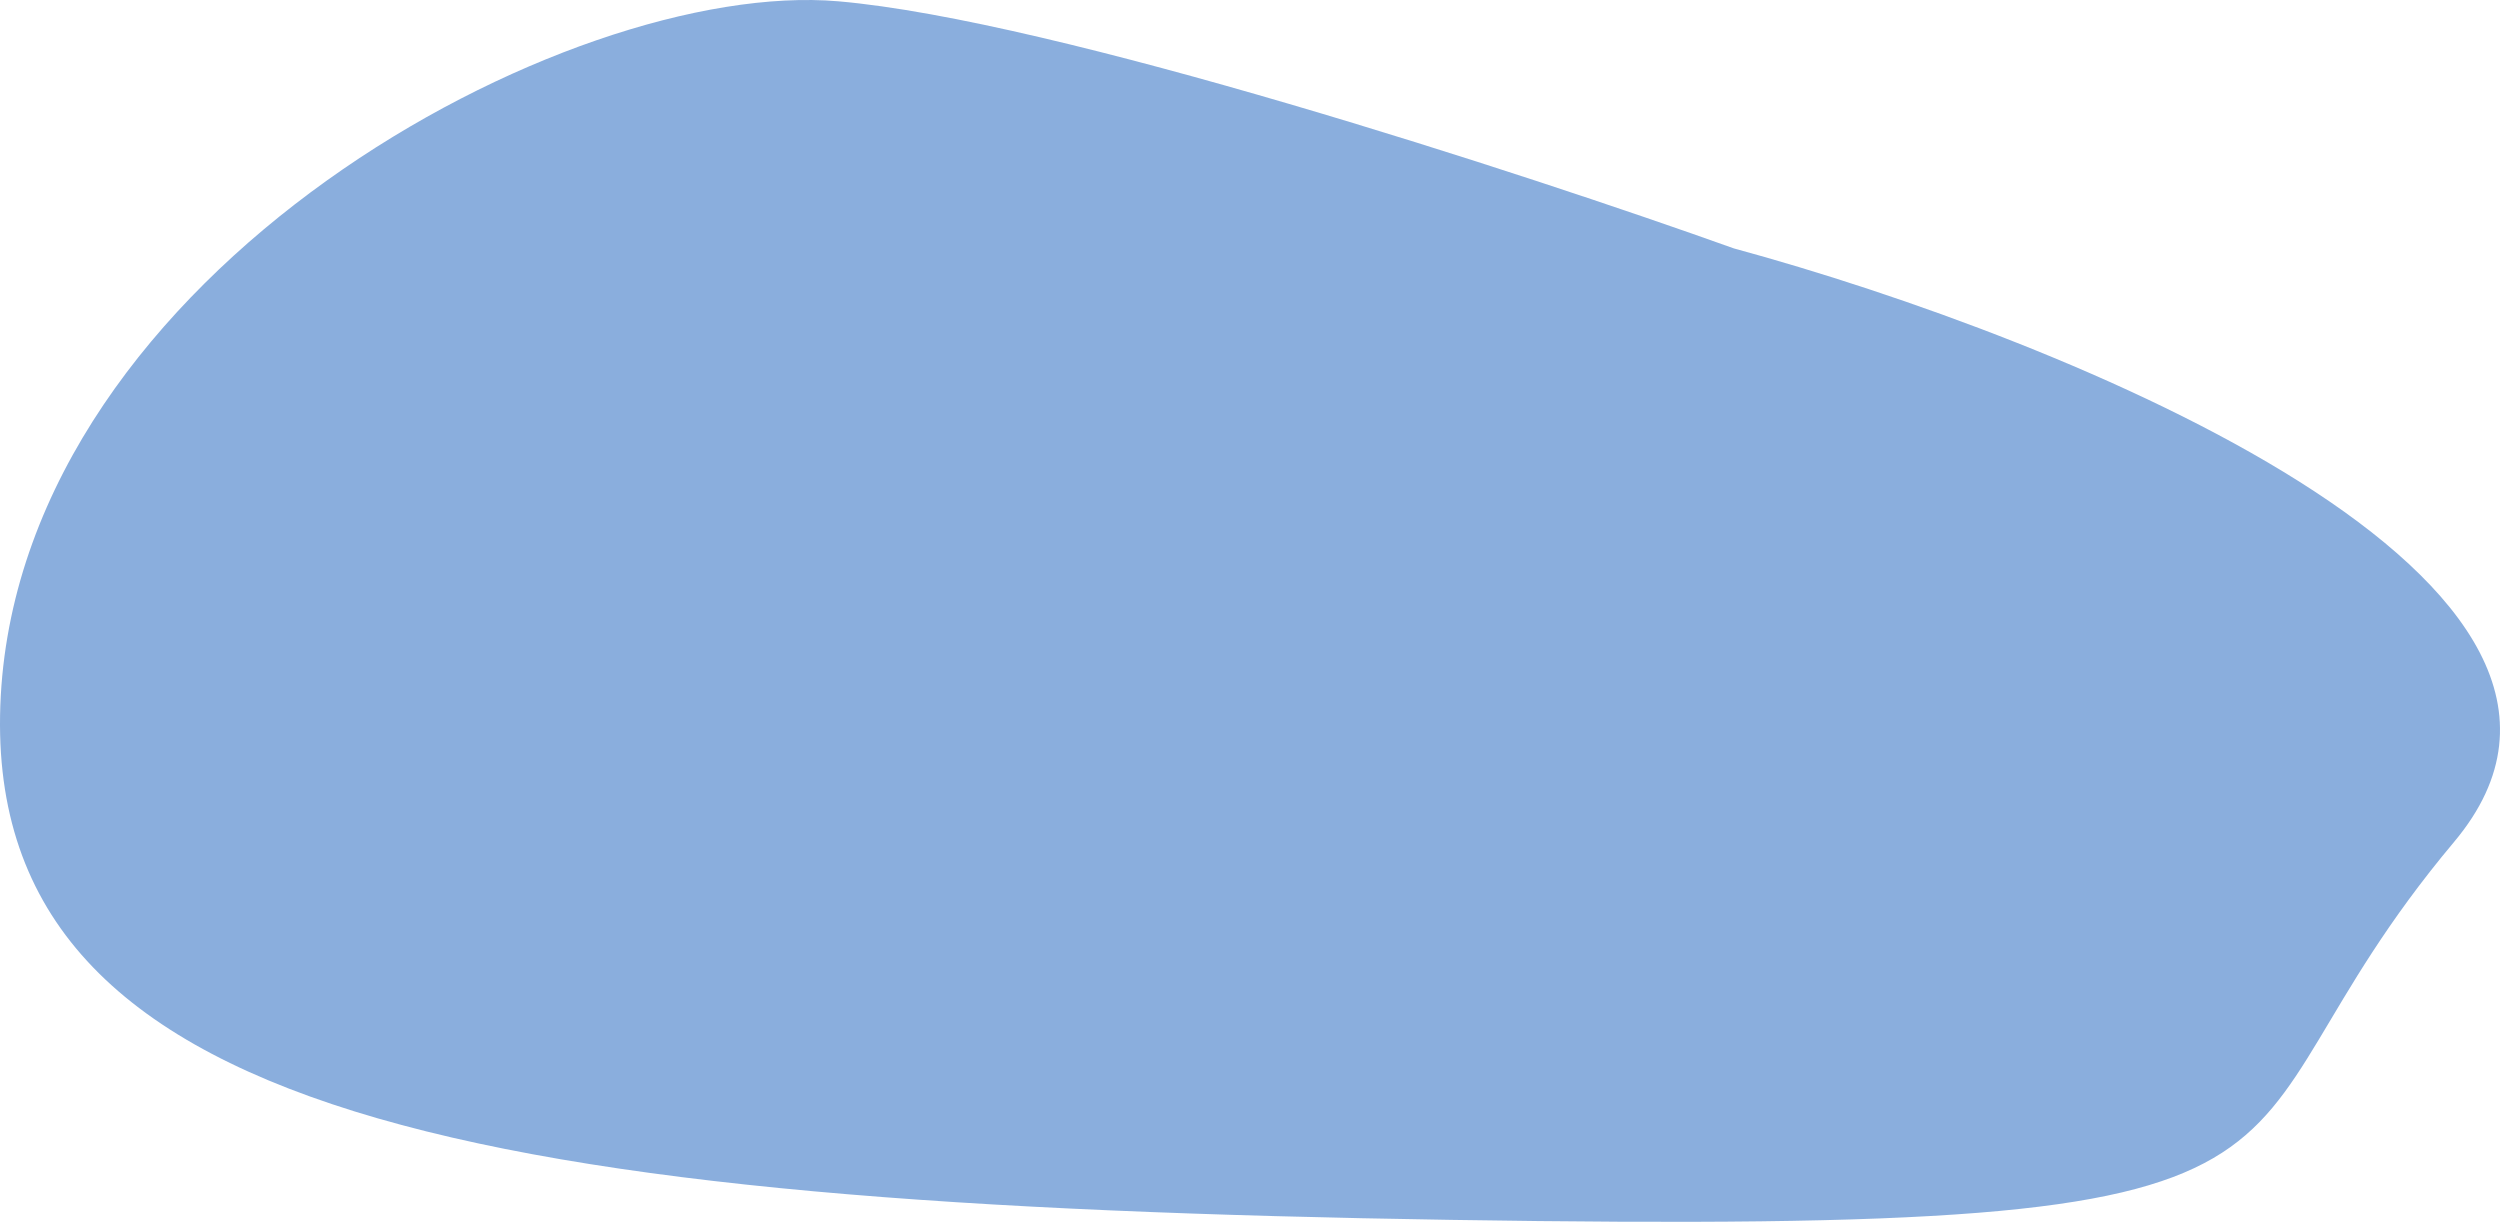
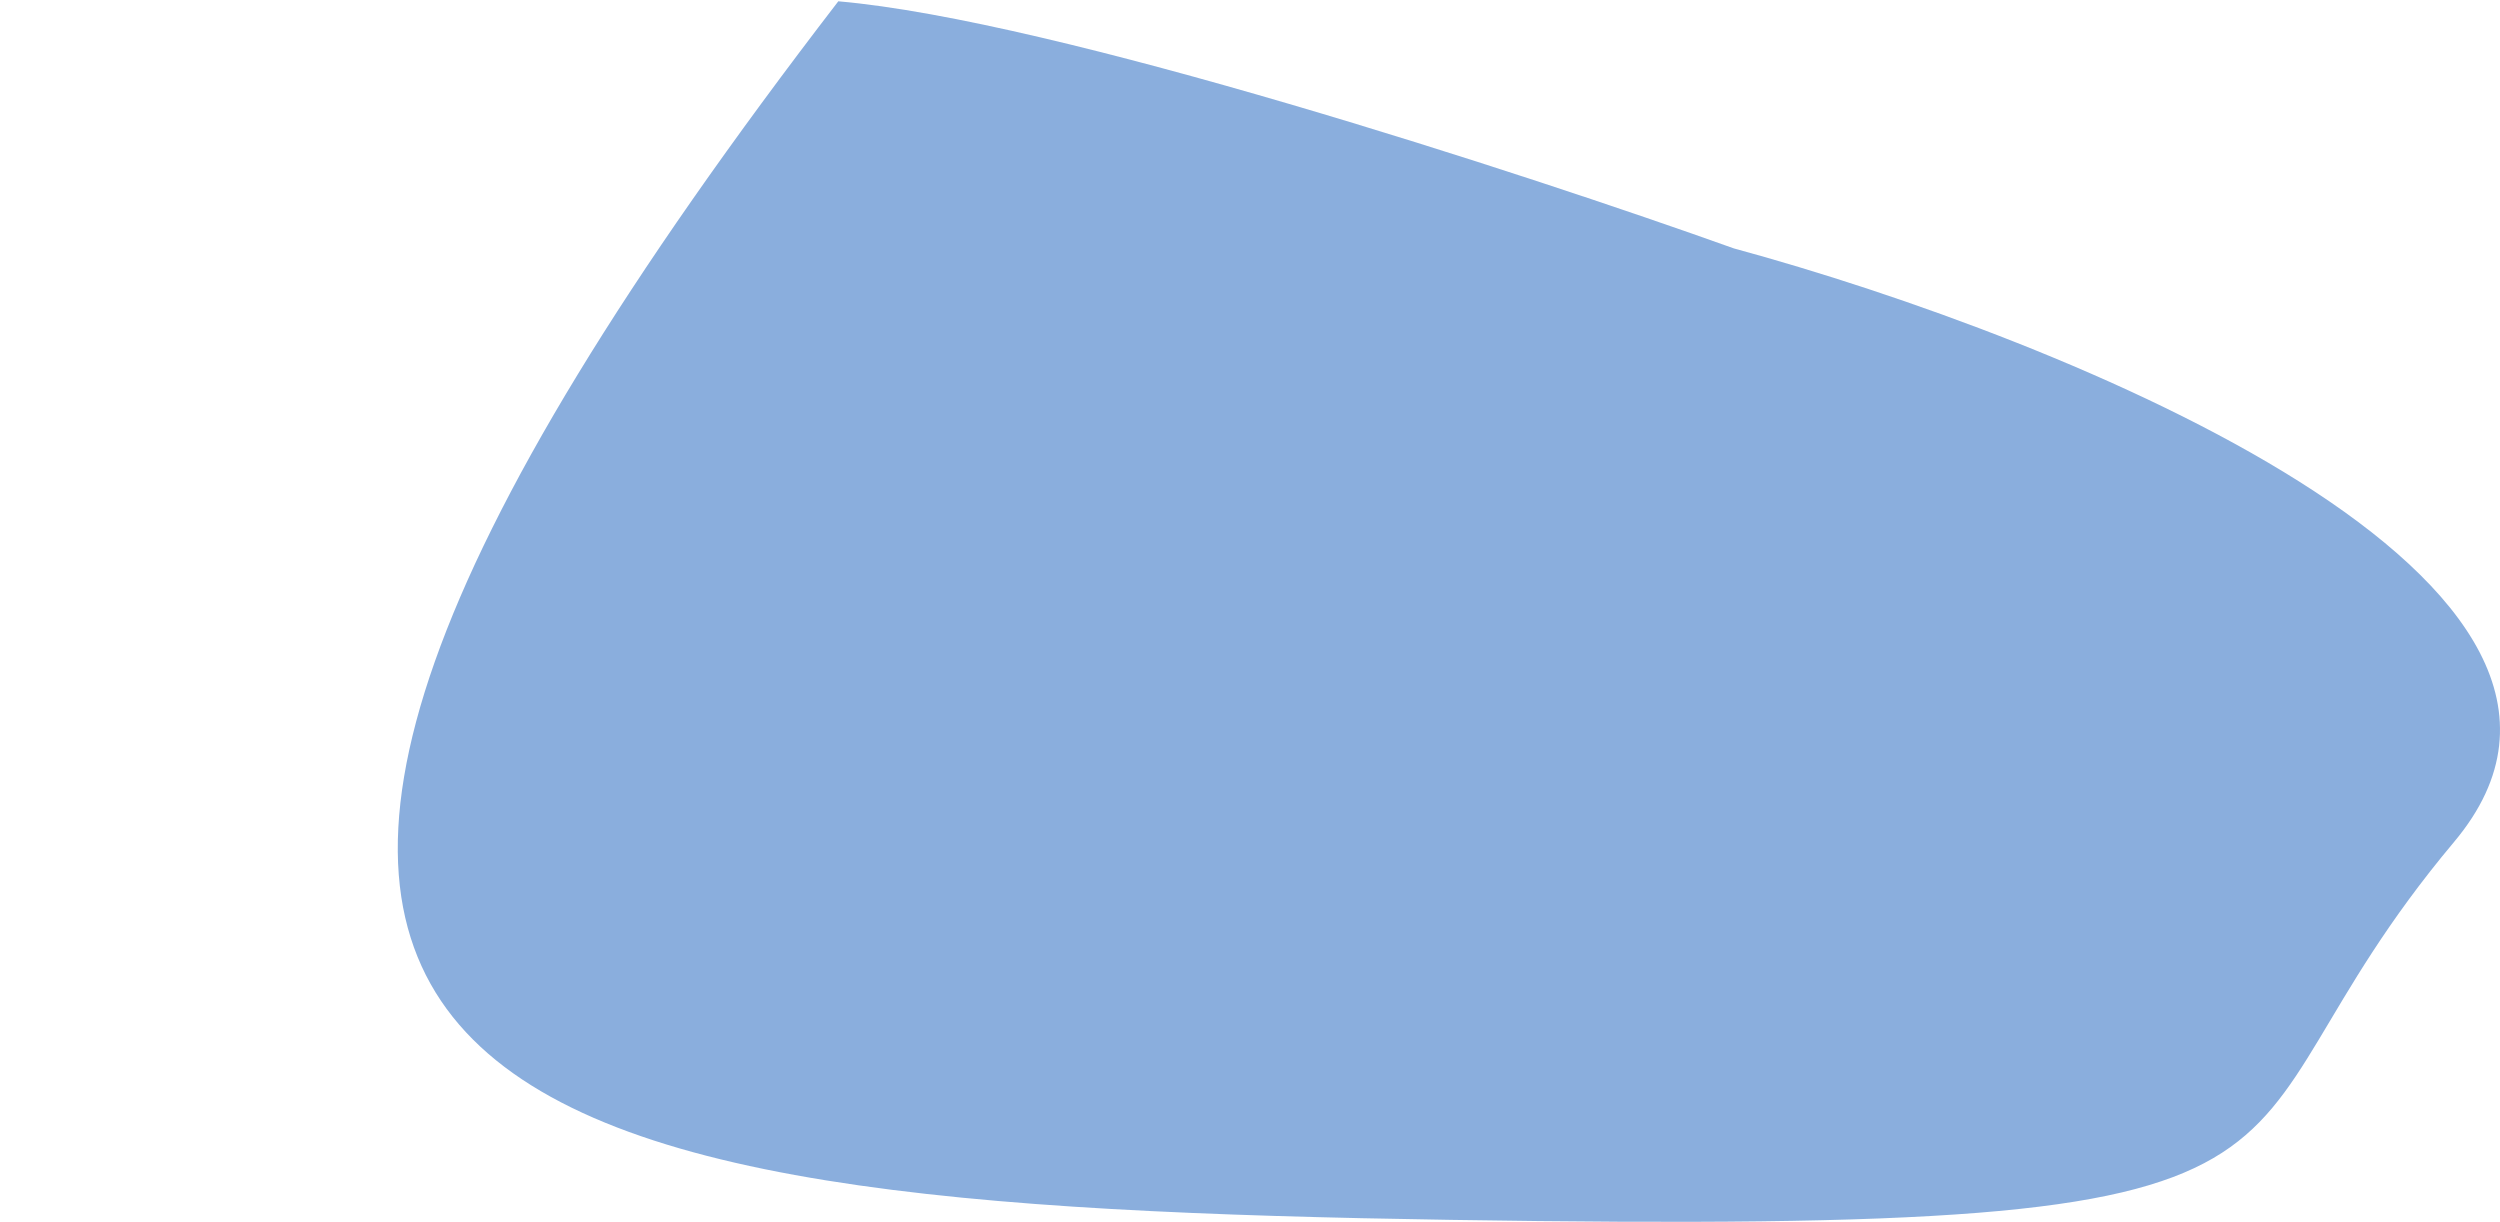
<svg xmlns="http://www.w3.org/2000/svg" width="444" height="217" viewBox="0 0 444 217" fill="none">
-   <path d="M435.842 149.53C474.454 103.522 366.662 60.086 307.939 44.118C270.936 30.876 187.32 3.56 148.883 0.232C100.838 -3.927 4.307 48.134 0.139 123.572C-4.03 199.01 85.919 213.925 257.699 216.65C429.48 219.375 387.577 207.041 435.842 149.53Z" fill="#8AAEDD" />
+   <path d="M435.842 149.53C474.454 103.522 366.662 60.086 307.939 44.118C270.936 30.876 187.32 3.56 148.883 0.232C-4.03 199.01 85.919 213.925 257.699 216.65C429.48 219.375 387.577 207.041 435.842 149.53Z" fill="#8AAEDD" />
</svg>